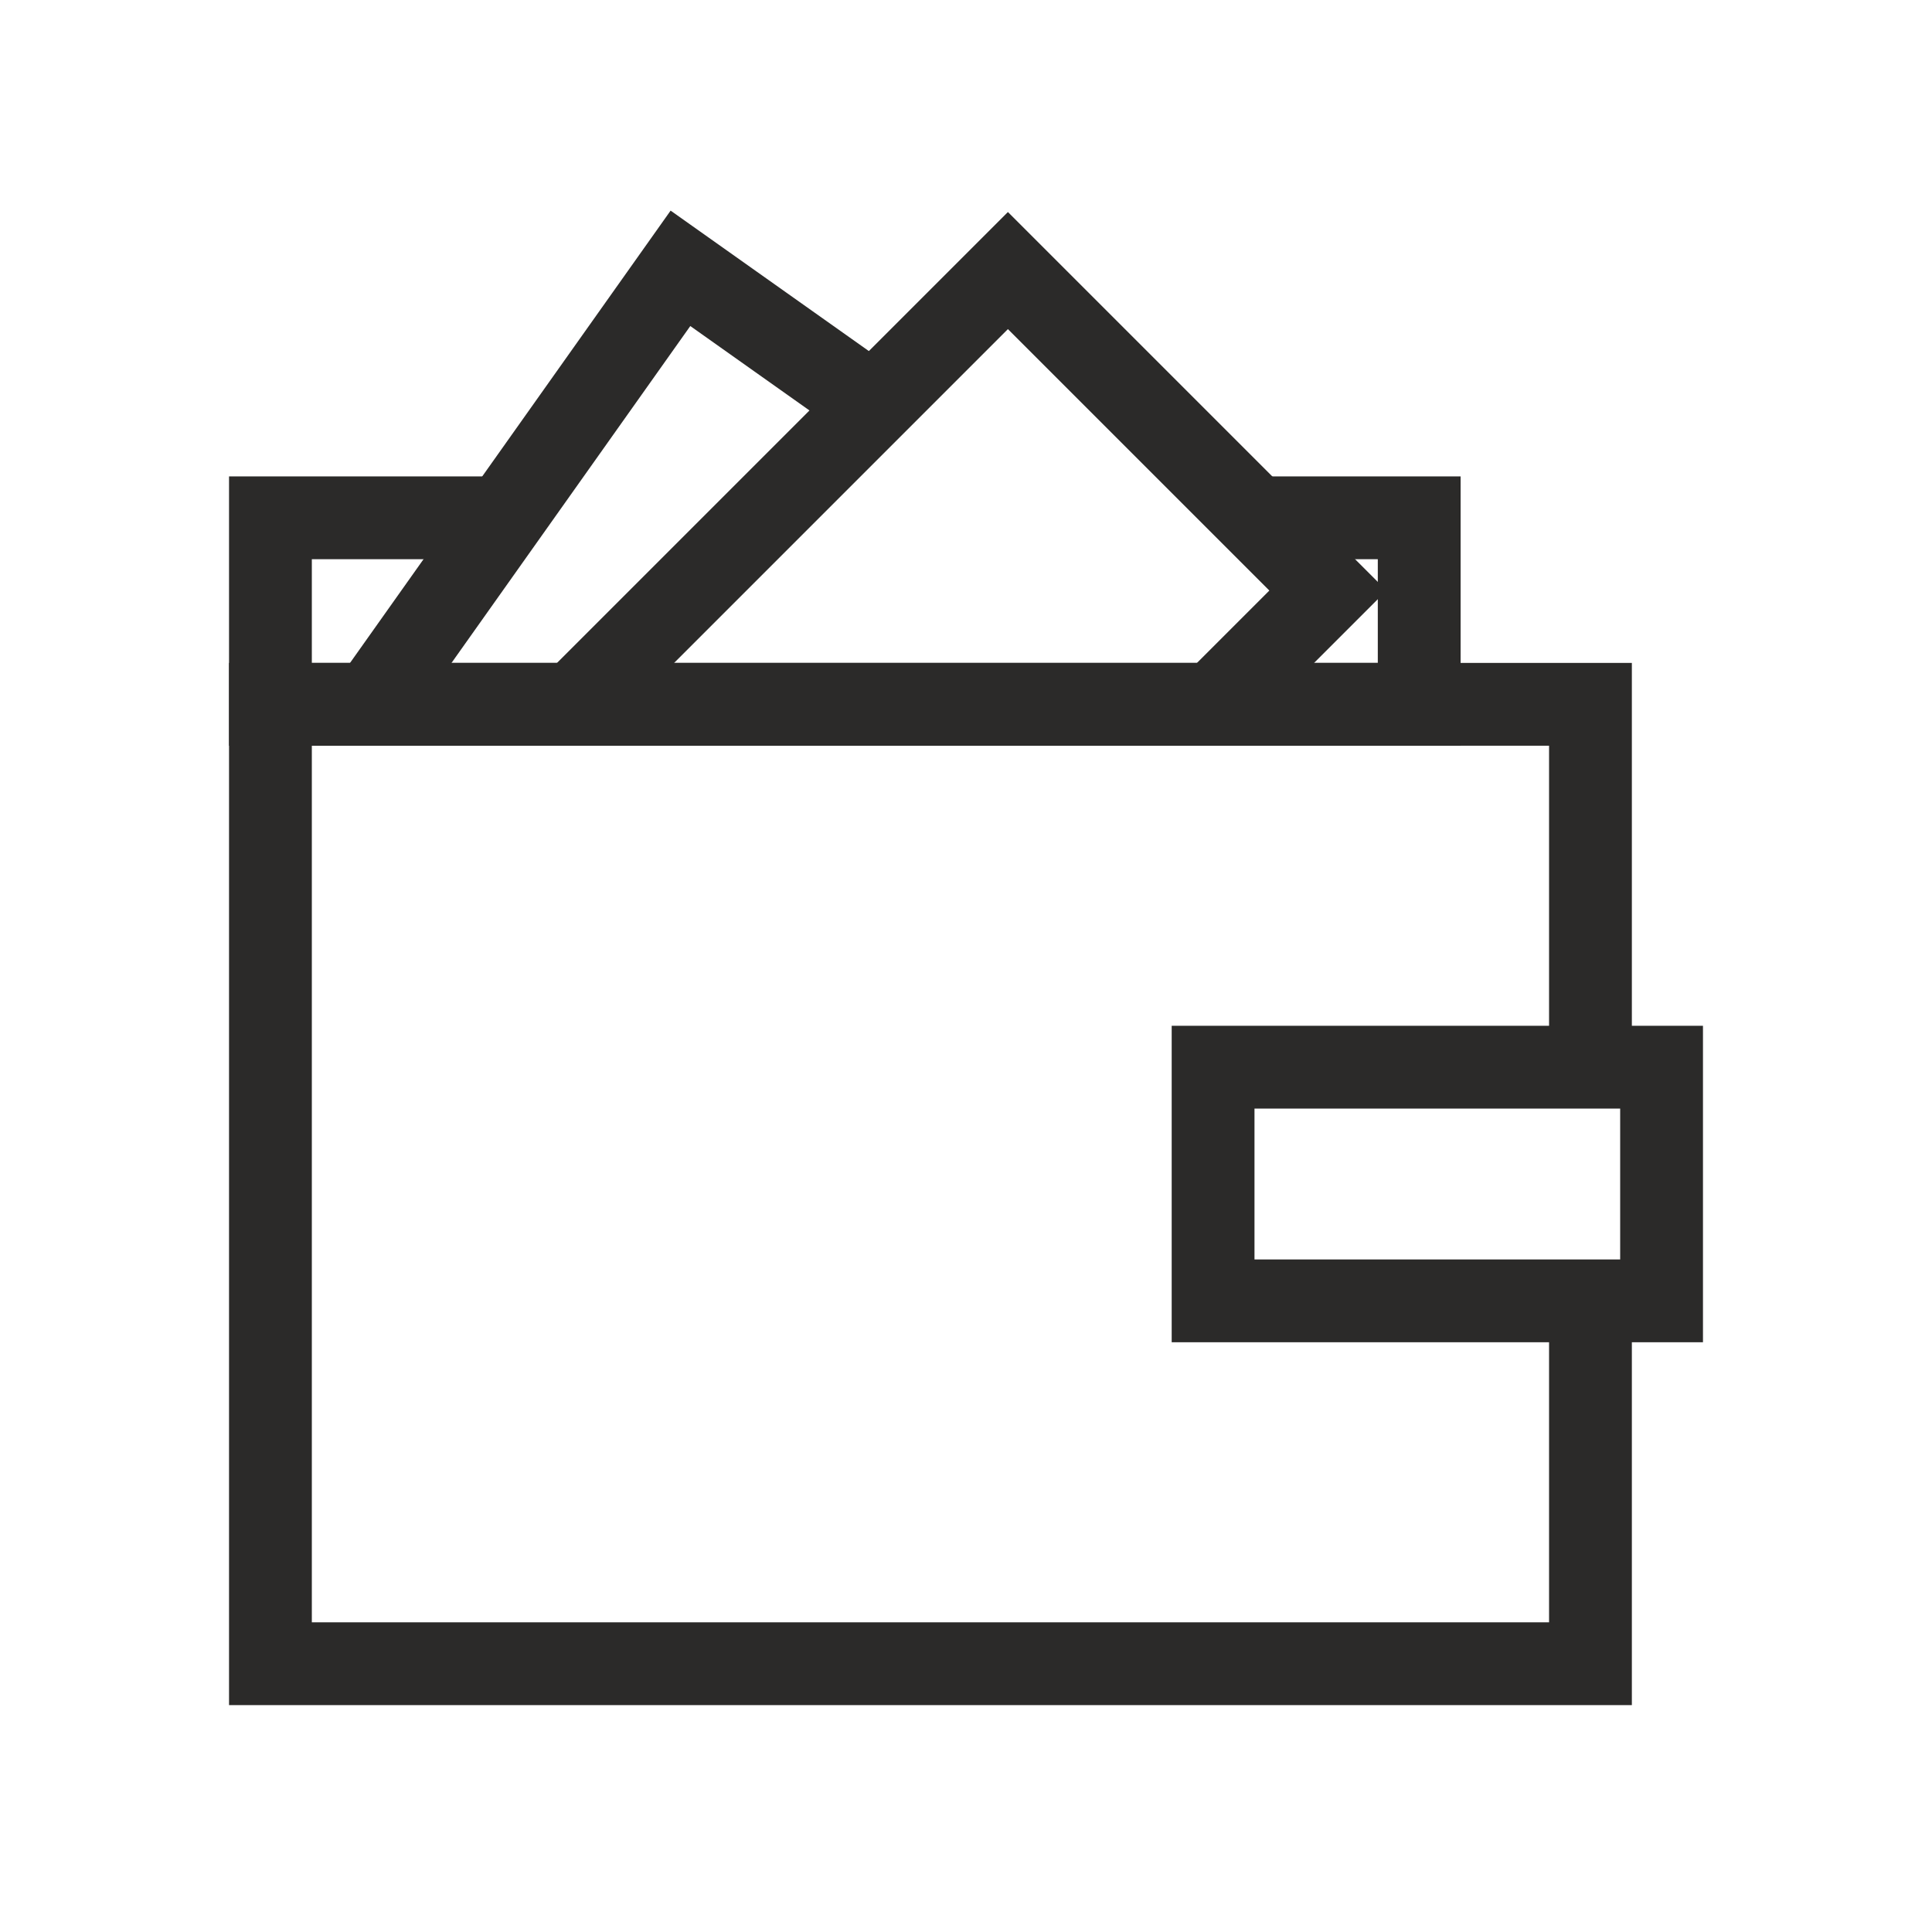
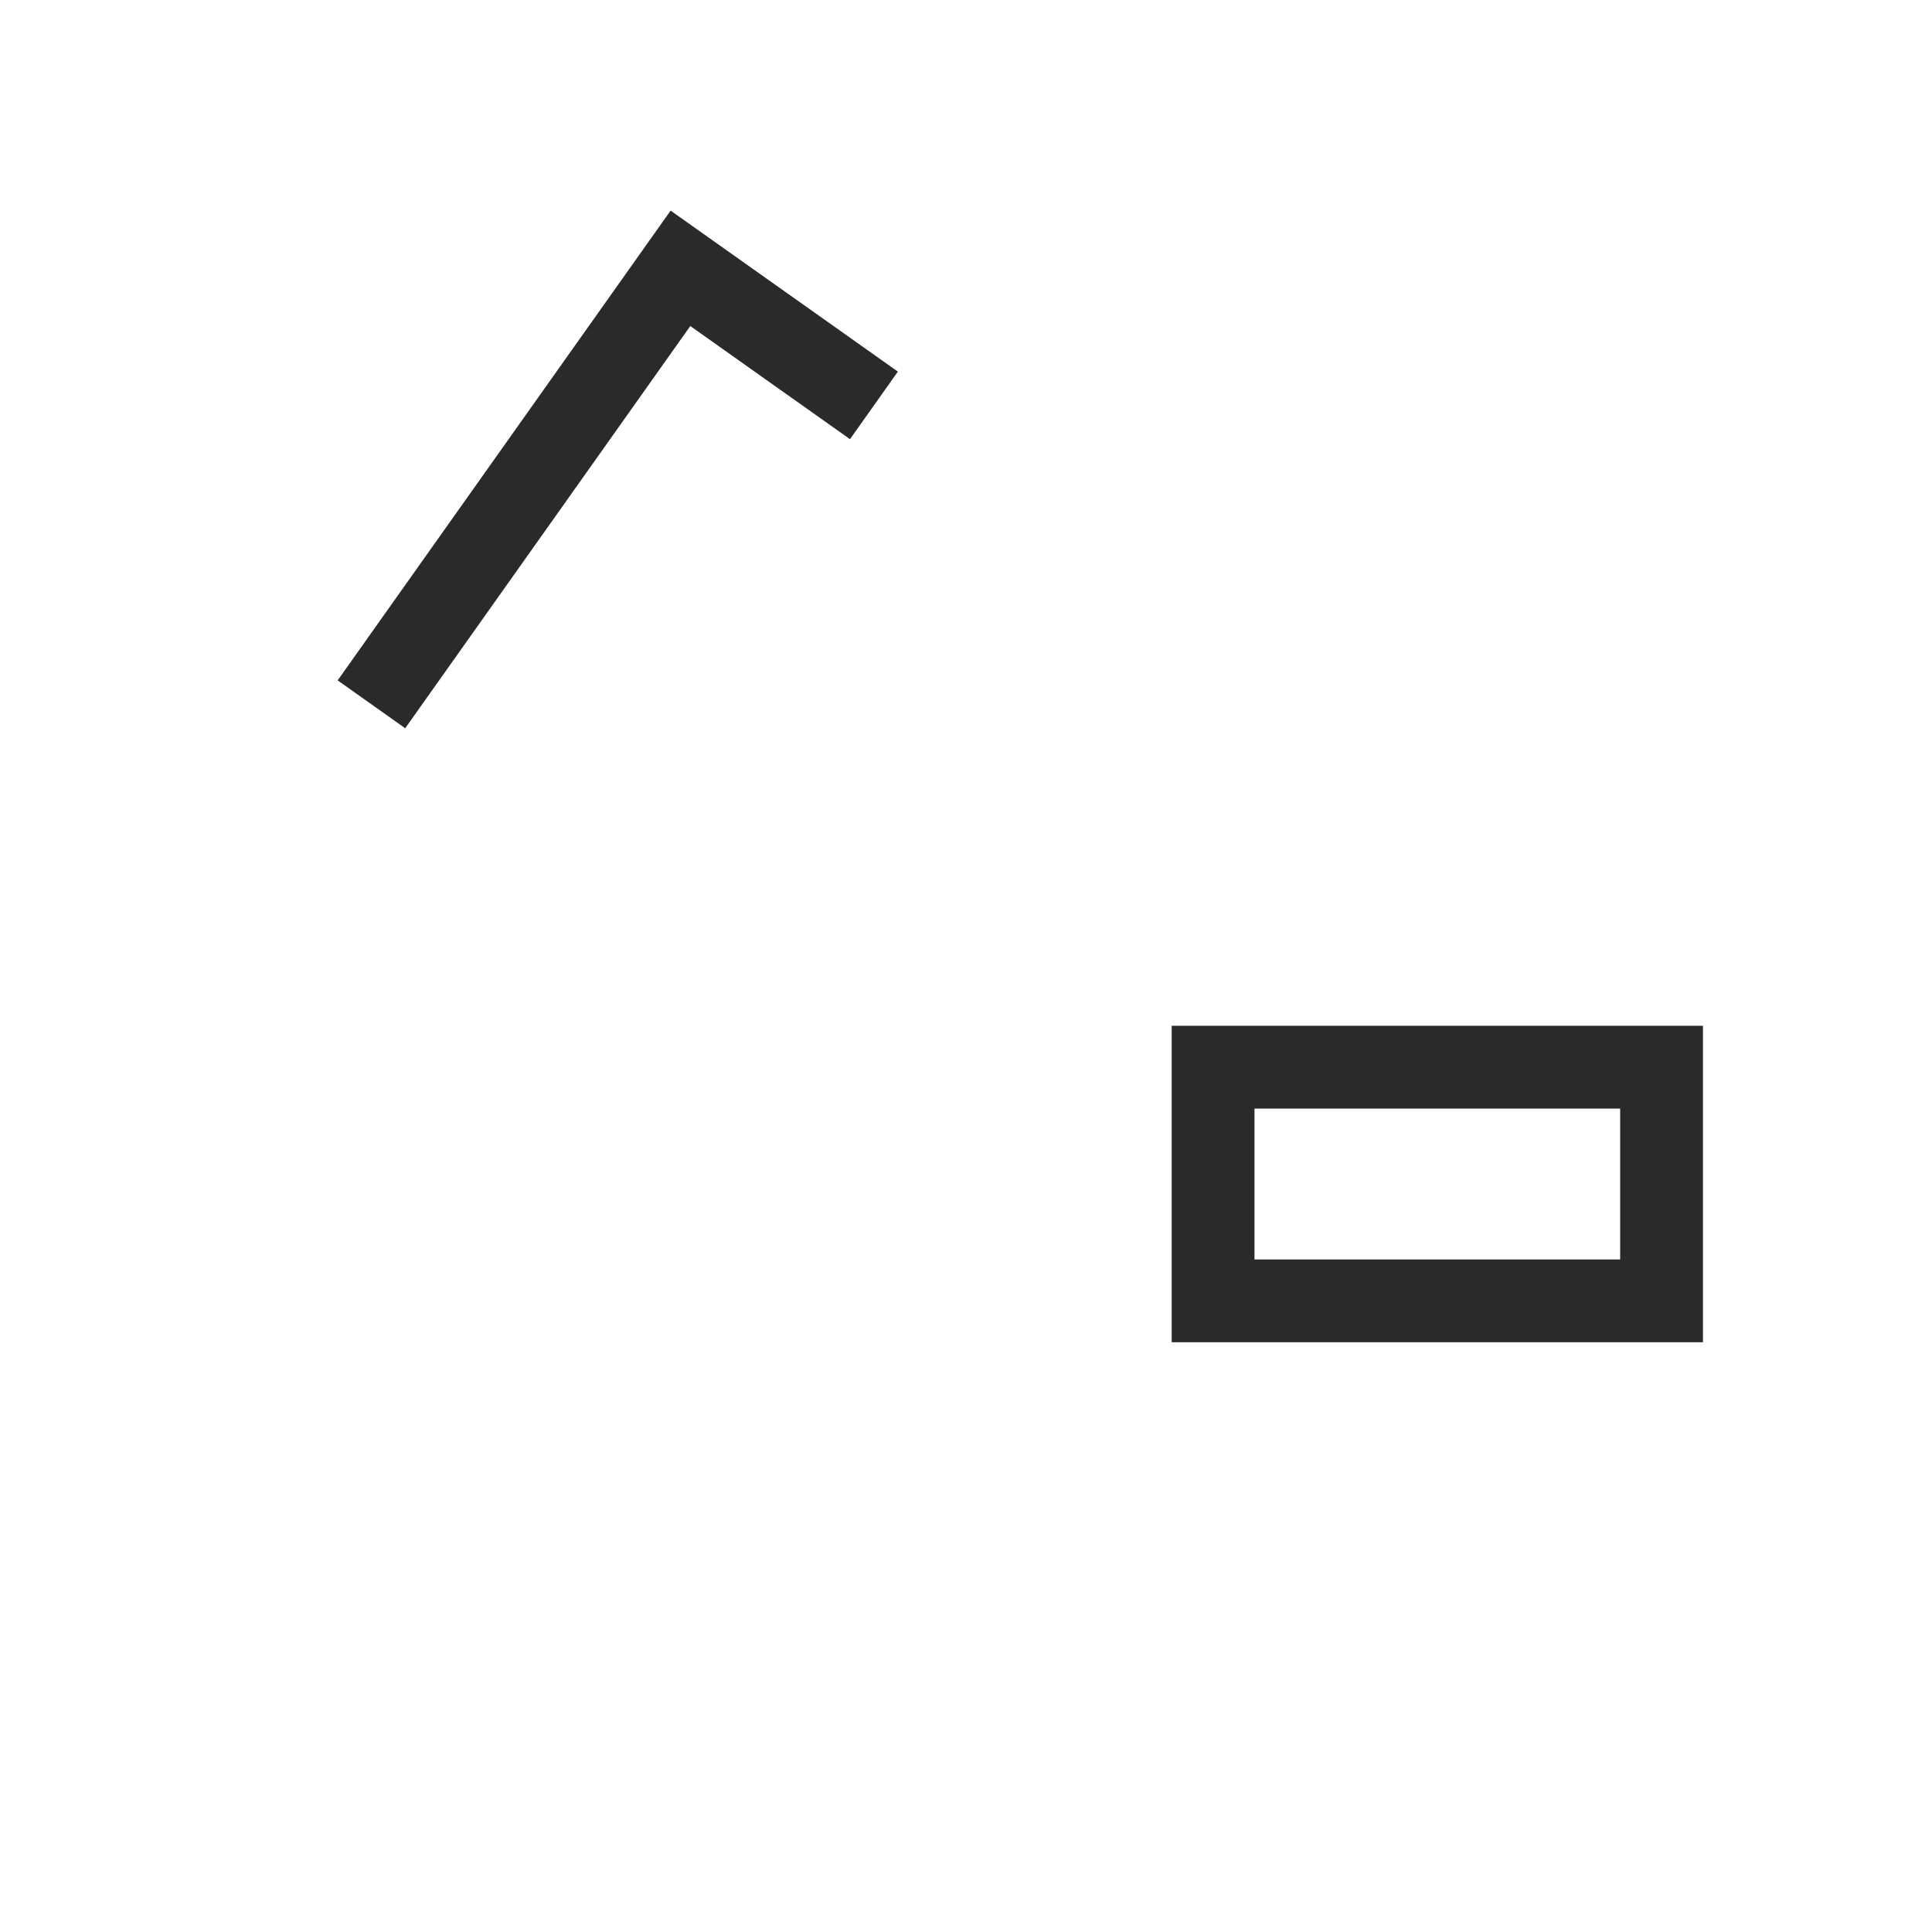
<svg xmlns="http://www.w3.org/2000/svg" xml:space="preserve" width="413px" height="413px" style="shape-rendering:geometricPrecision; text-rendering:geometricPrecision; image-rendering:optimizeQuality; fill-rule:evenodd; clip-rule:evenodd" viewBox="0 0 413 413">
  <defs>
    <style type="text/css">  .str0 {stroke:#2B2A29;stroke-width:17.7;stroke-miterlimit:22.926} .fil0 {fill:none}  </style>
  </defs>
  <g id="Слой_x0020_1">
    <g id="_1801832230128">
      <rect class="fil0 str0" x="259.32" y="228.13" width="95.87" height="49.95" />
-       <polyline class="fil0 str0" points="339.99,278.08 339.99,355.65 57.81,355.65 57.81,150.56 339.99,150.56 339.99,228.13 " />
-       <polyline class="fil0 str0" points="107.66,110.69 57.81,110.69 57.81,150.56 303.38,150.56 303.38,110.69 268.31,110.69 " />
-       <polyline class="fil0 str0" points="122.85,150.45 215.46,57.84 283.86,126.24 259.43,150.67 " />
      <polyline class="fil0 str0" points="79.4,150.56 145.46,57.36 186.82,86.66 " />
    </g>
  </g>
</svg>